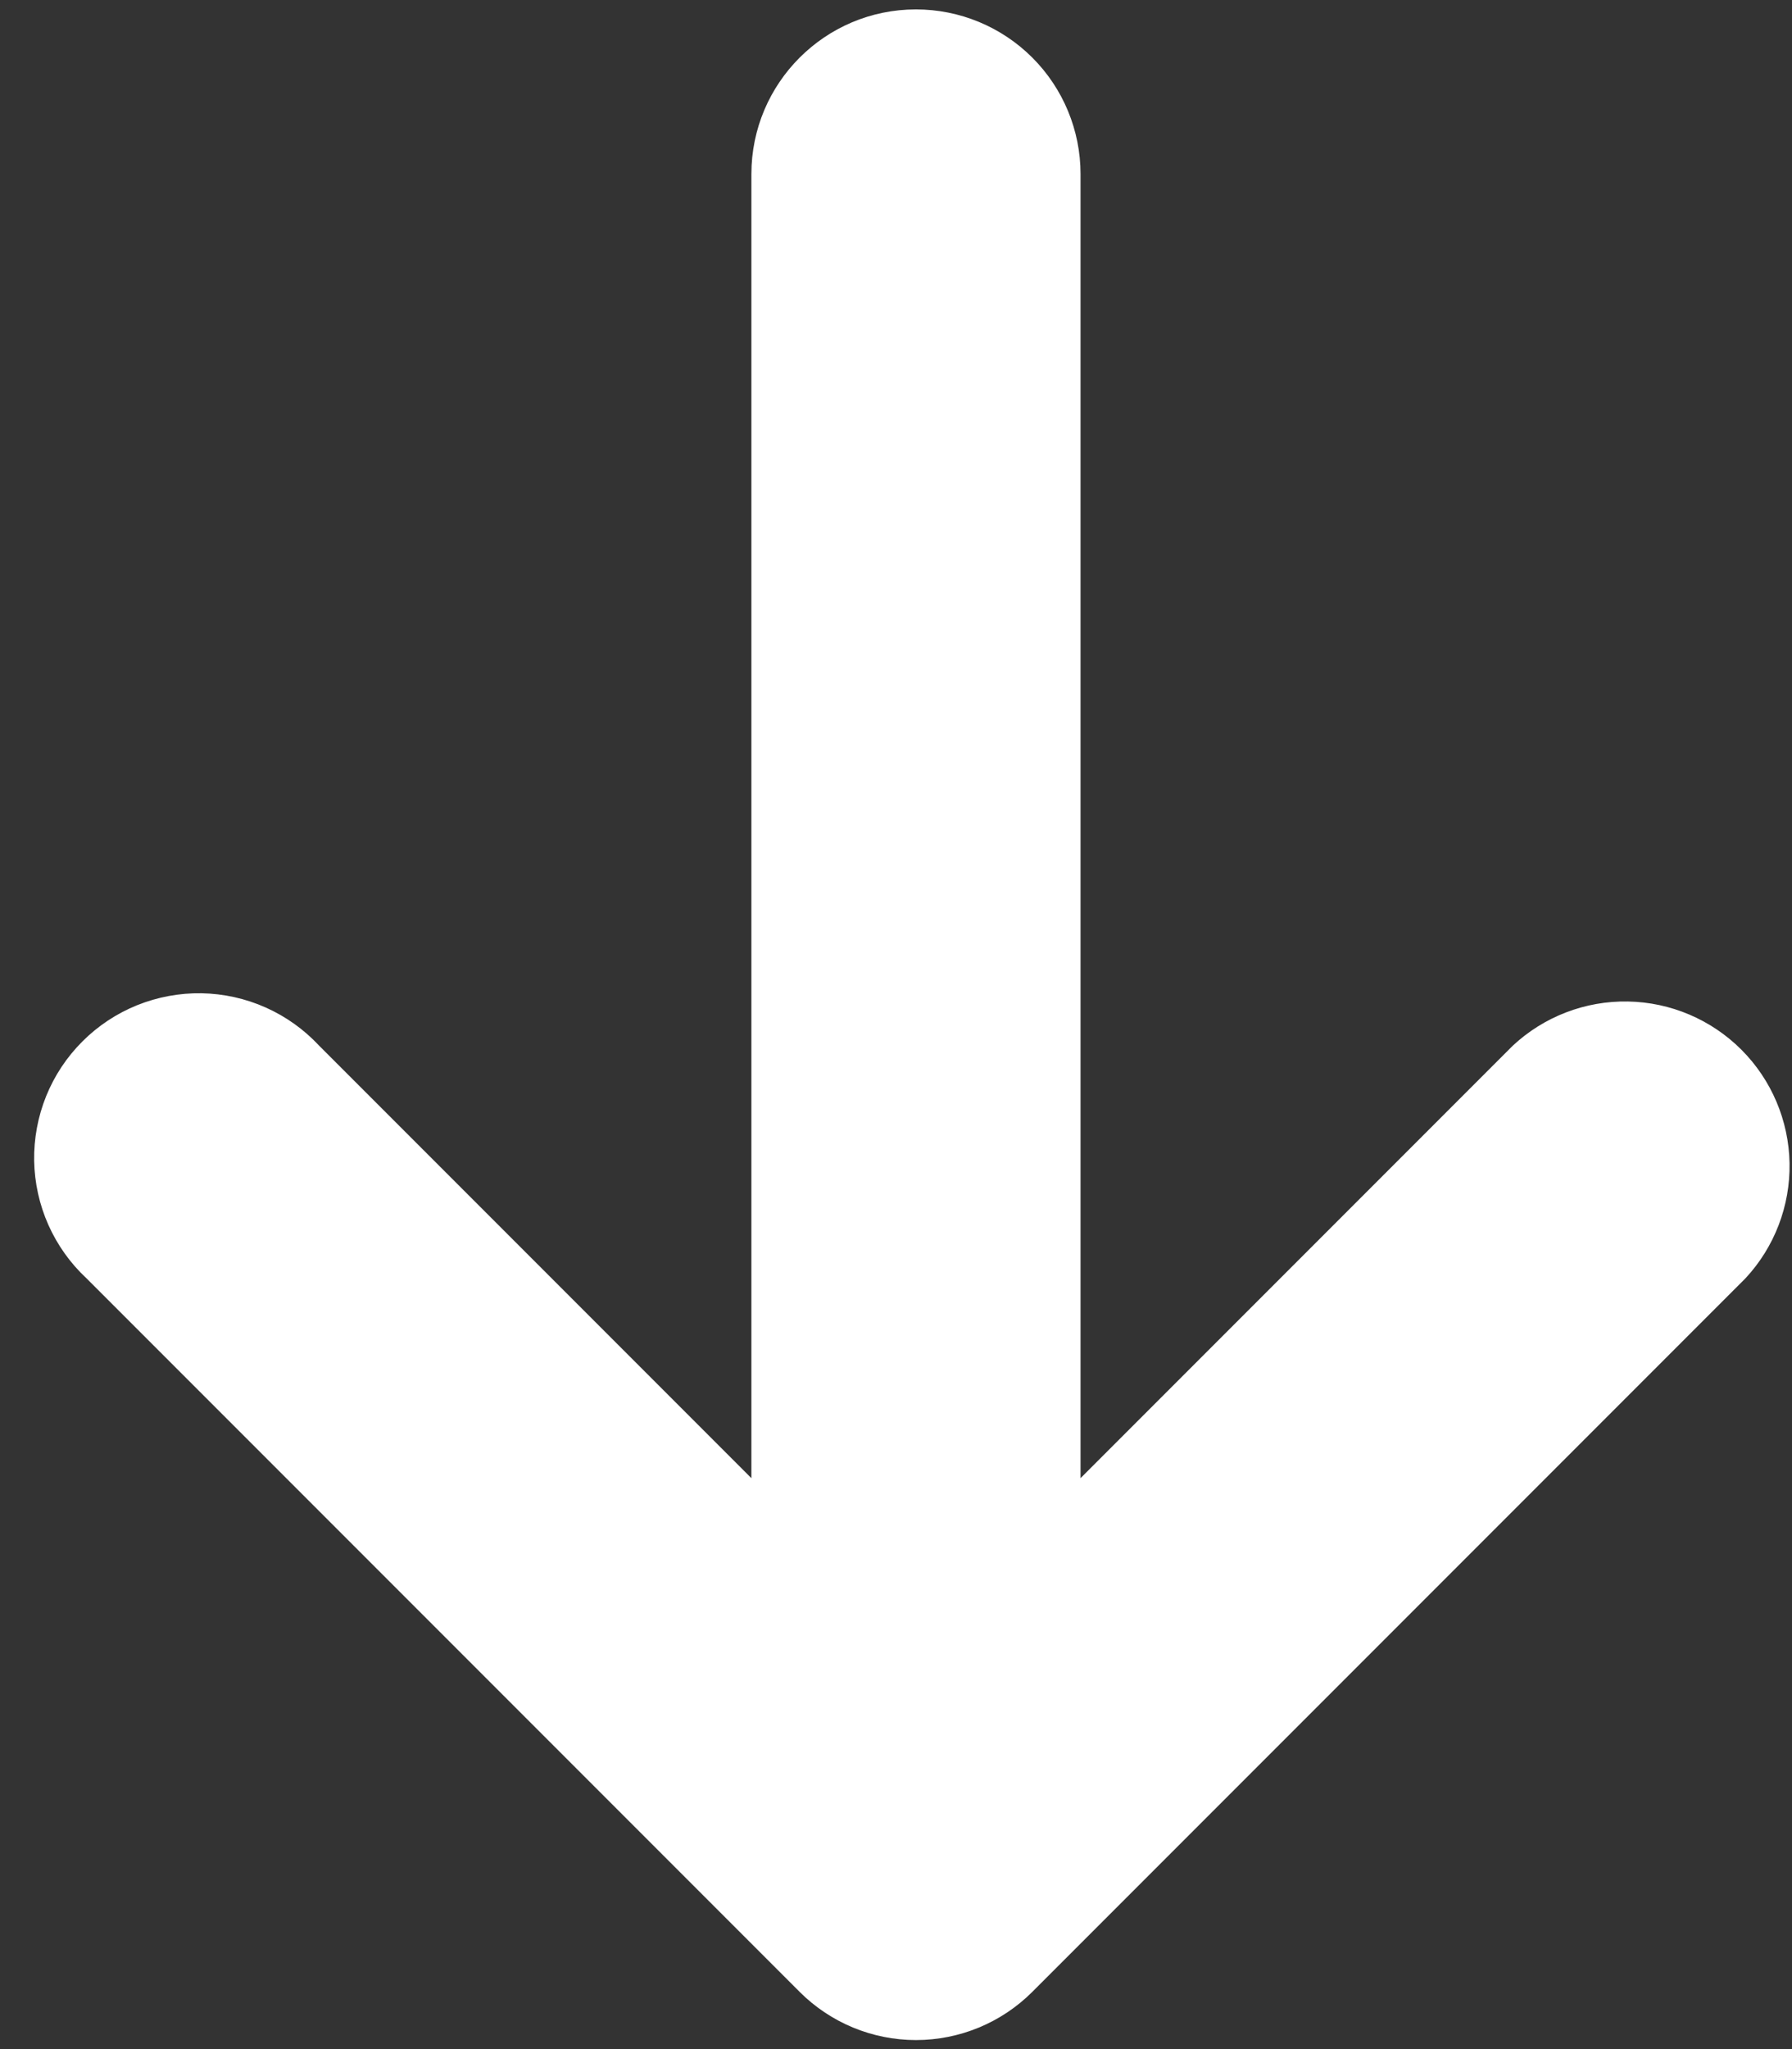
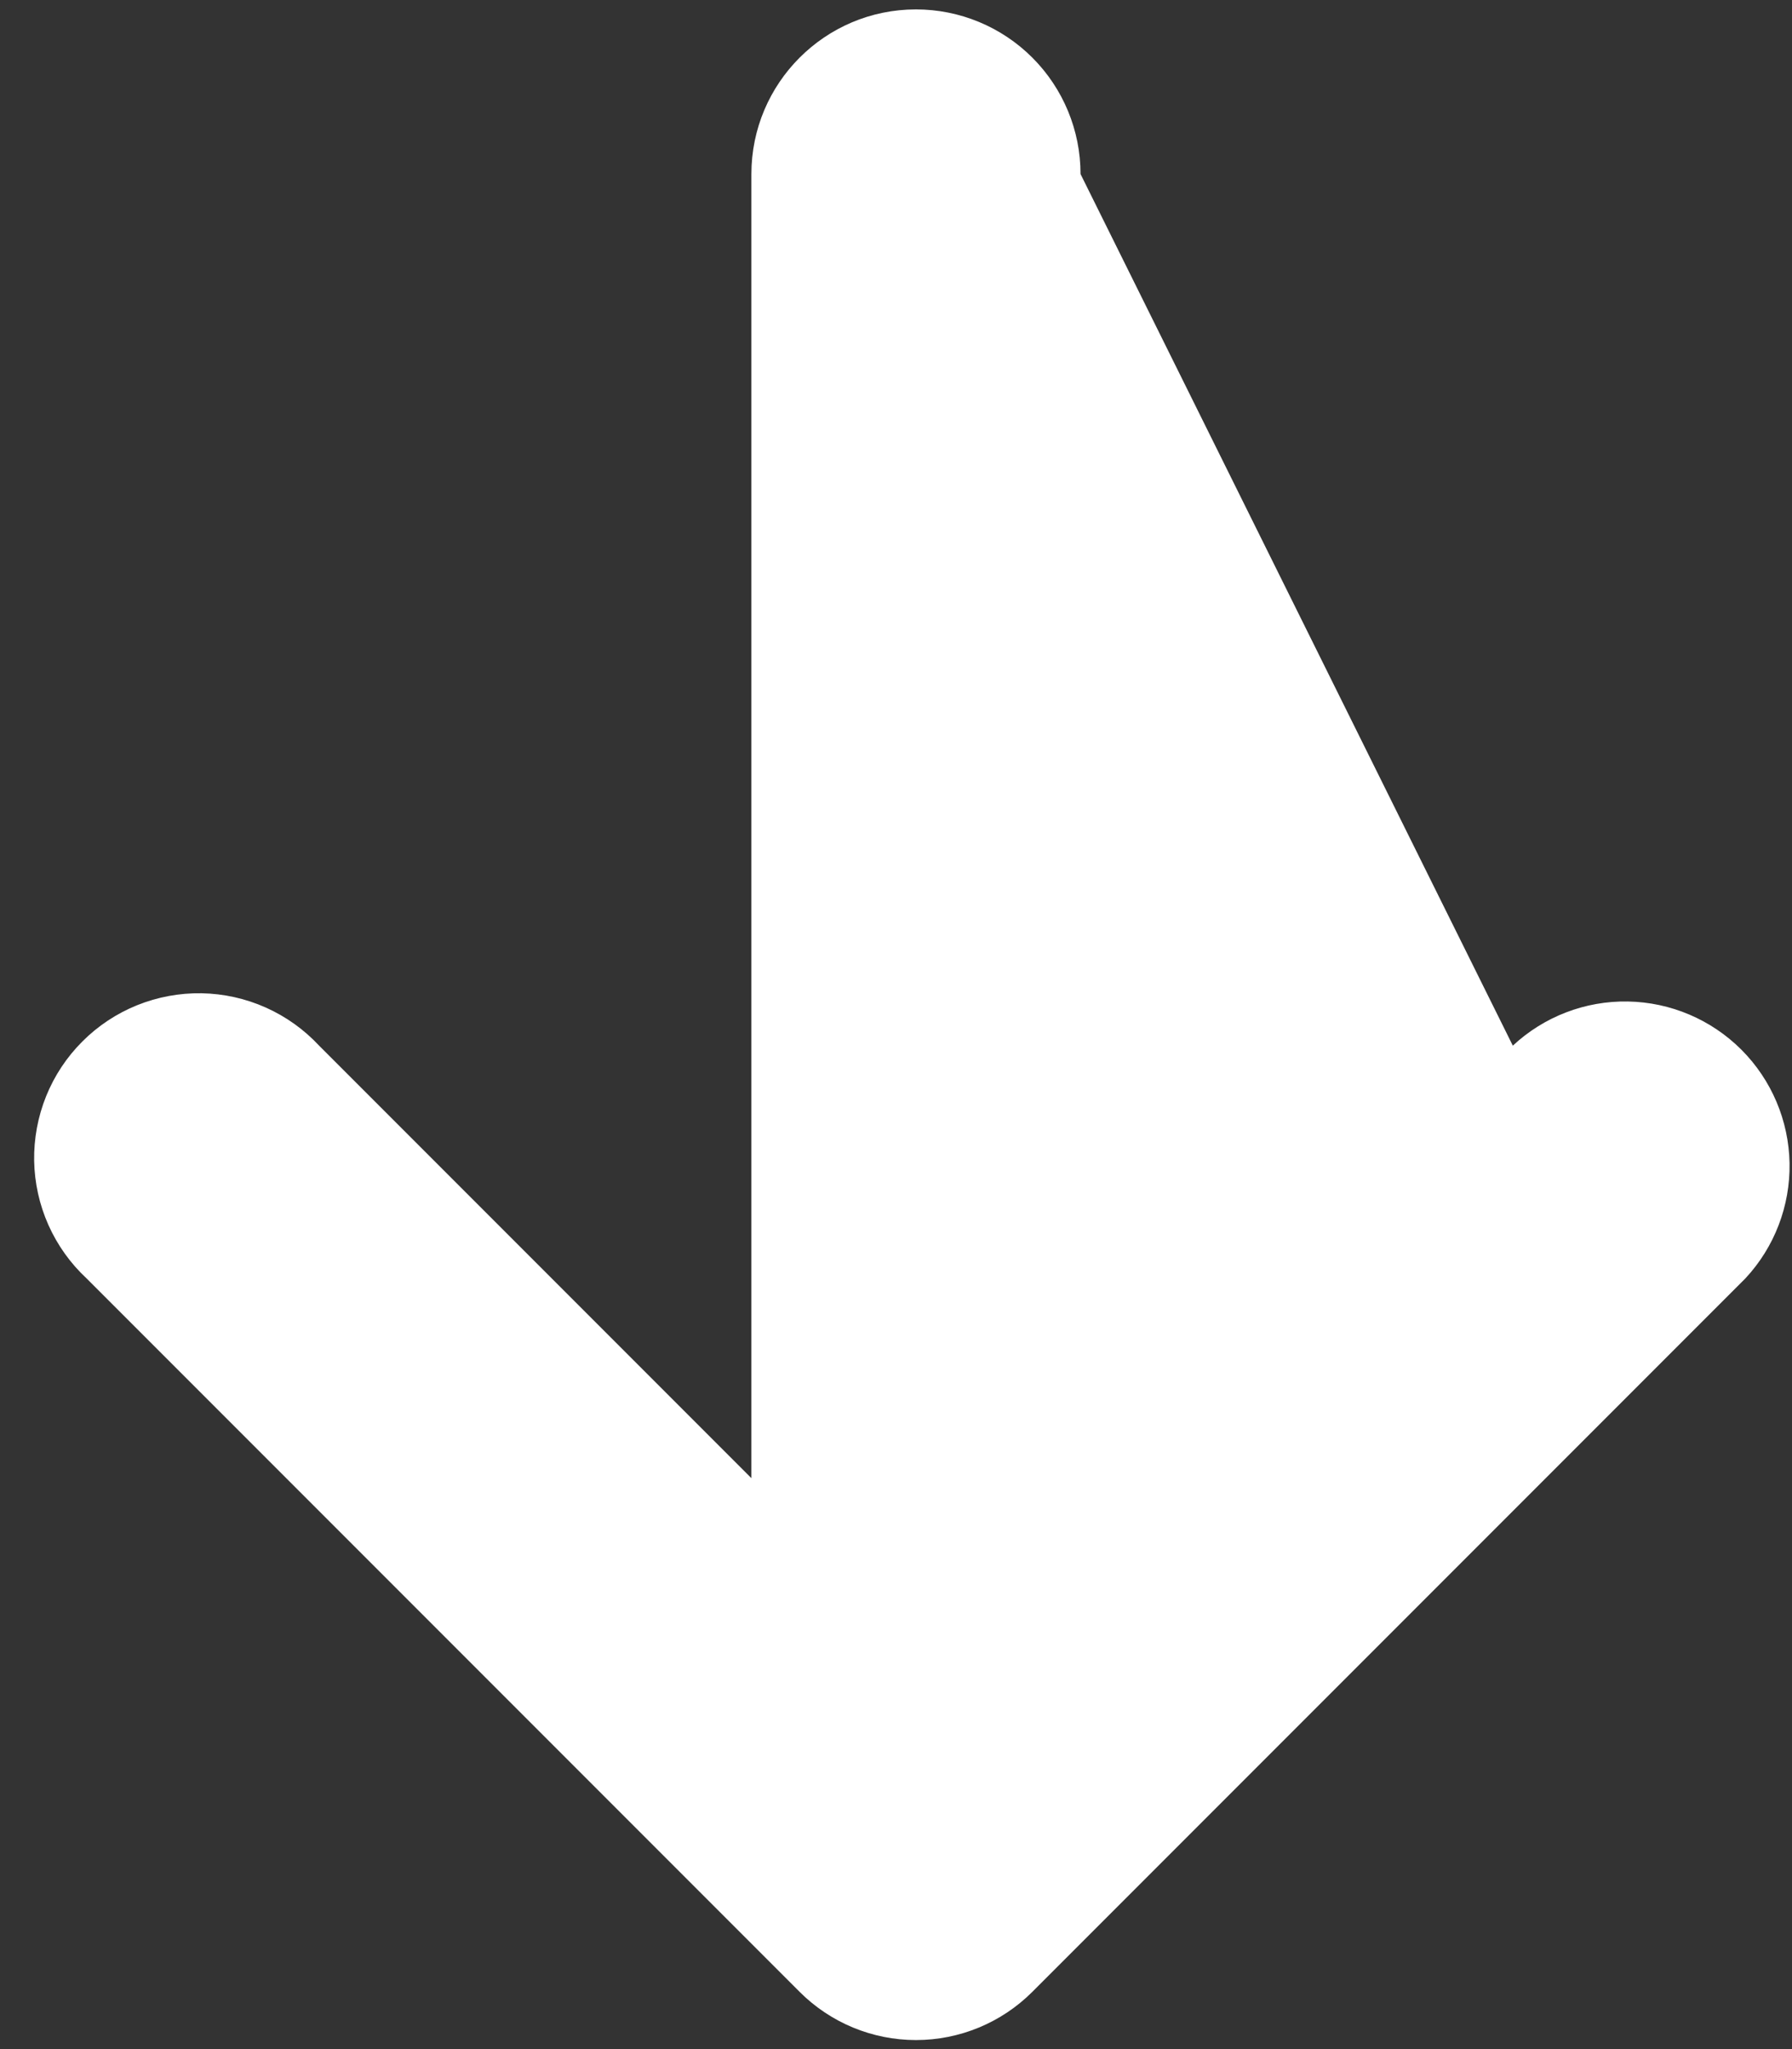
<svg xmlns="http://www.w3.org/2000/svg" width="49" height="56" viewBox="0 0 49 56" fill="none">
  <rect x="0" y="0" width="49" height="56" fill="#333333" stroke="none" />
-   <path d="M25.046 0.257C26.239 0.257 27.384 0.731 28.228 1.575C29.072 2.419 29.546 3.563 29.546 4.757L29.546 40.397L41.366 28.577C42.219 27.782 43.347 27.349 44.513 27.37C45.679 27.39 46.791 27.863 47.616 28.687C48.44 29.512 48.912 30.624 48.933 31.79C48.953 32.956 48.521 34.084 47.726 34.937L28.226 54.437C27.382 55.28 26.238 55.753 25.046 55.753C23.853 55.753 22.71 55.28 21.866 54.437L2.366 34.937C1.924 34.525 1.569 34.028 1.323 33.476C1.077 32.924 0.945 32.328 0.934 31.724C0.924 31.12 1.035 30.52 1.261 29.959C1.487 29.399 1.824 28.89 2.252 28.463C2.679 28.035 3.188 27.698 3.748 27.472C4.309 27.246 4.909 27.135 5.513 27.145C6.117 27.156 6.713 27.288 7.265 27.534C7.817 27.78 8.314 28.135 8.726 28.577L20.546 40.397L20.546 4.757C20.546 2.273 22.562 0.257 25.046 0.257Z" fill="white" />
+   <path d="M25.046 0.257C26.239 0.257 27.384 0.731 28.228 1.575C29.072 2.419 29.546 3.563 29.546 4.757L41.366 28.577C42.219 27.782 43.347 27.349 44.513 27.37C45.679 27.39 46.791 27.863 47.616 28.687C48.44 29.512 48.912 30.624 48.933 31.79C48.953 32.956 48.521 34.084 47.726 34.937L28.226 54.437C27.382 55.28 26.238 55.753 25.046 55.753C23.853 55.753 22.71 55.28 21.866 54.437L2.366 34.937C1.924 34.525 1.569 34.028 1.323 33.476C1.077 32.924 0.945 32.328 0.934 31.724C0.924 31.12 1.035 30.52 1.261 29.959C1.487 29.399 1.824 28.89 2.252 28.463C2.679 28.035 3.188 27.698 3.748 27.472C4.309 27.246 4.909 27.135 5.513 27.145C6.117 27.156 6.713 27.288 7.265 27.534C7.817 27.78 8.314 28.135 8.726 28.577L20.546 40.397L20.546 4.757C20.546 2.273 22.562 0.257 25.046 0.257Z" fill="white" />
</svg>